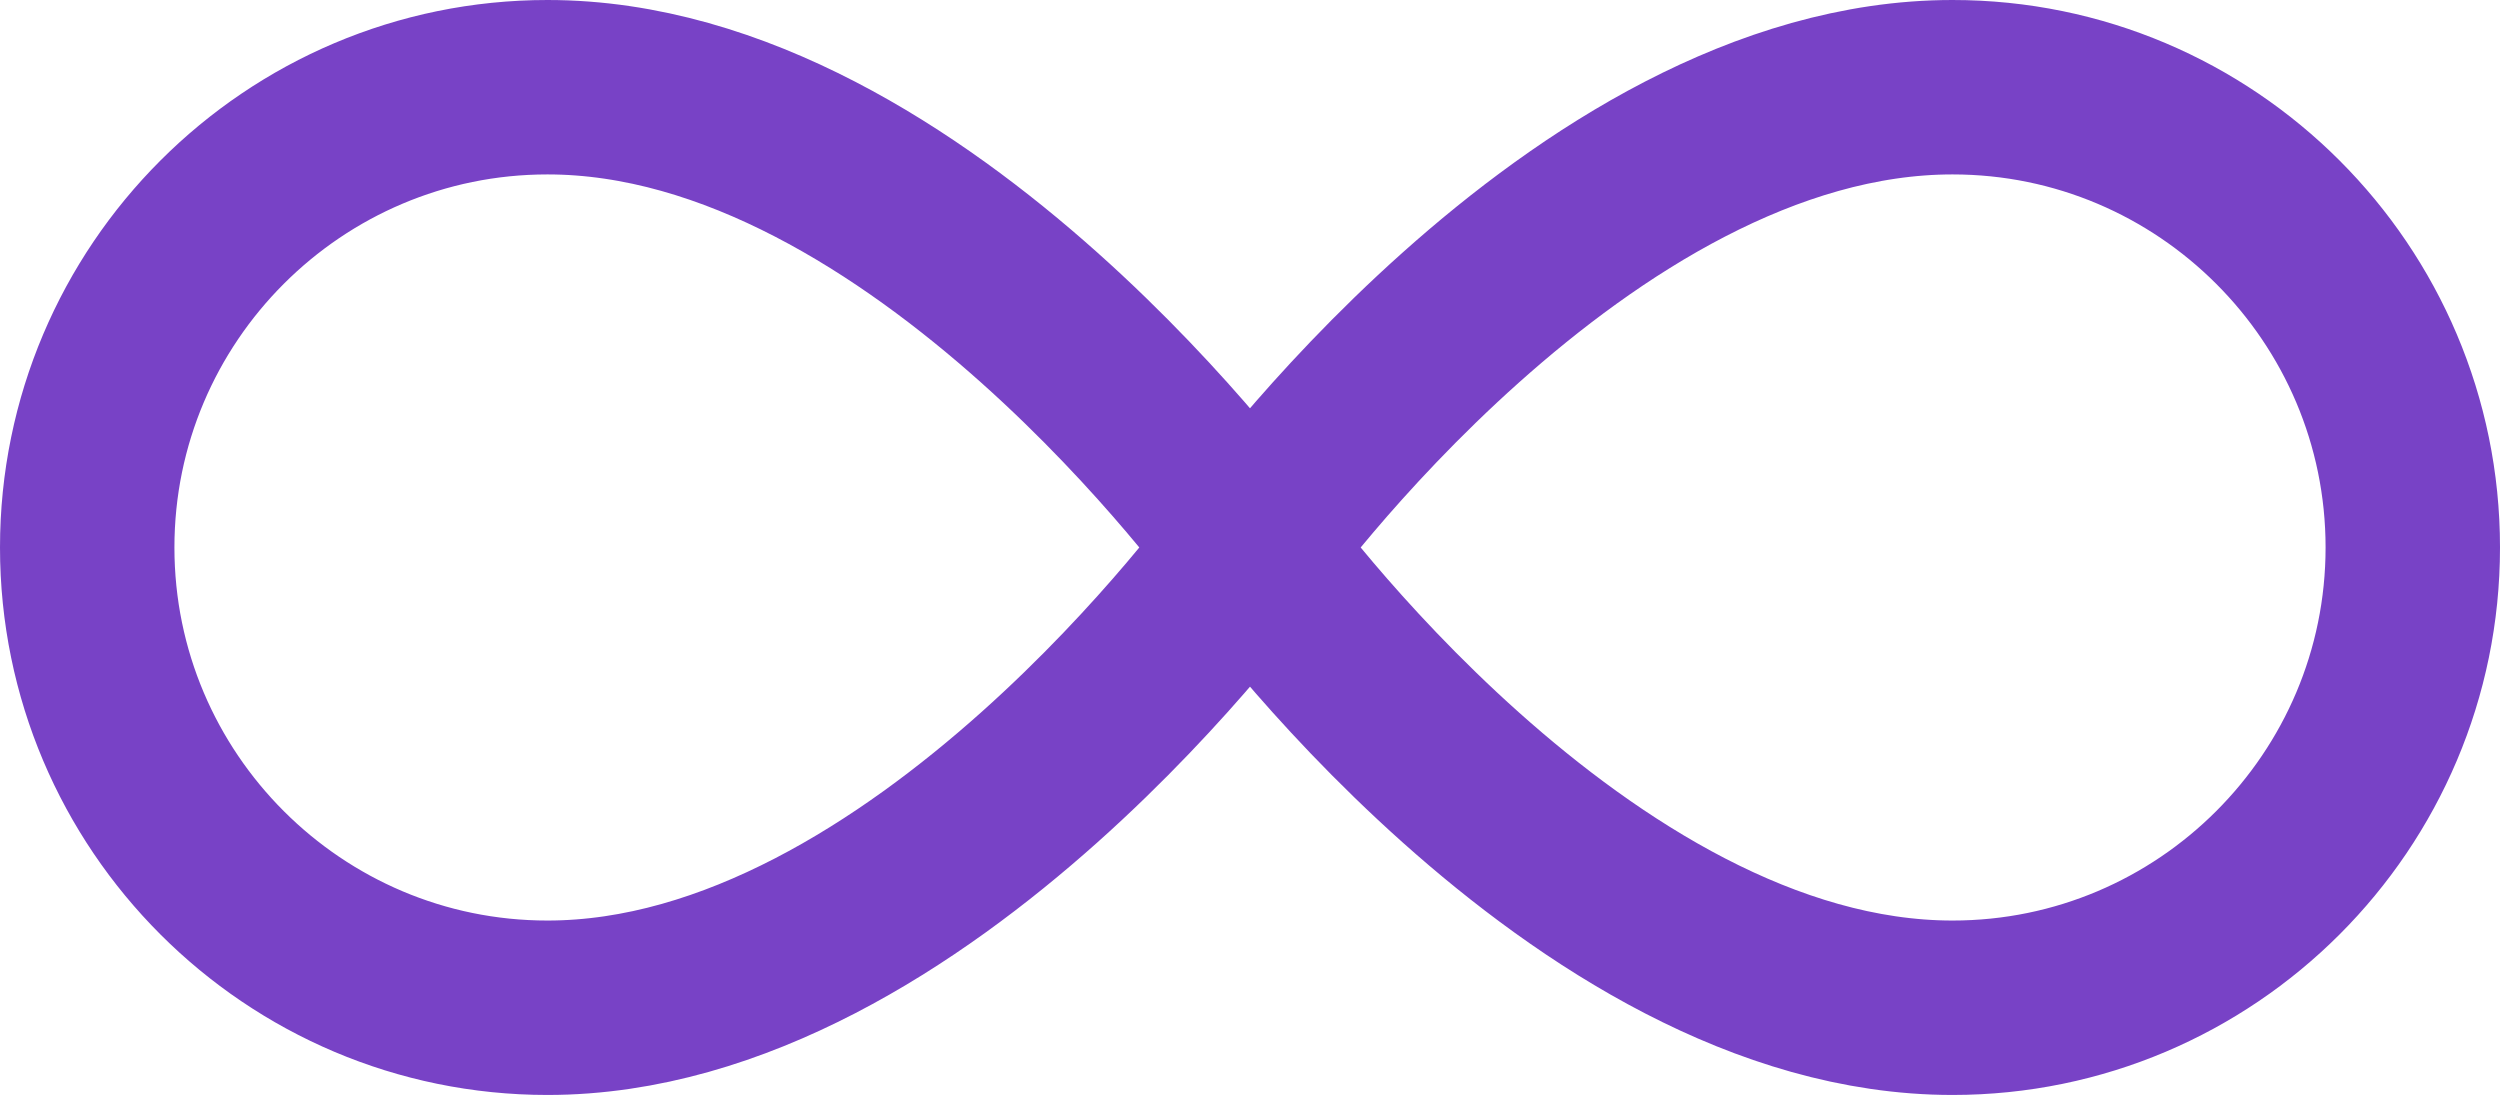
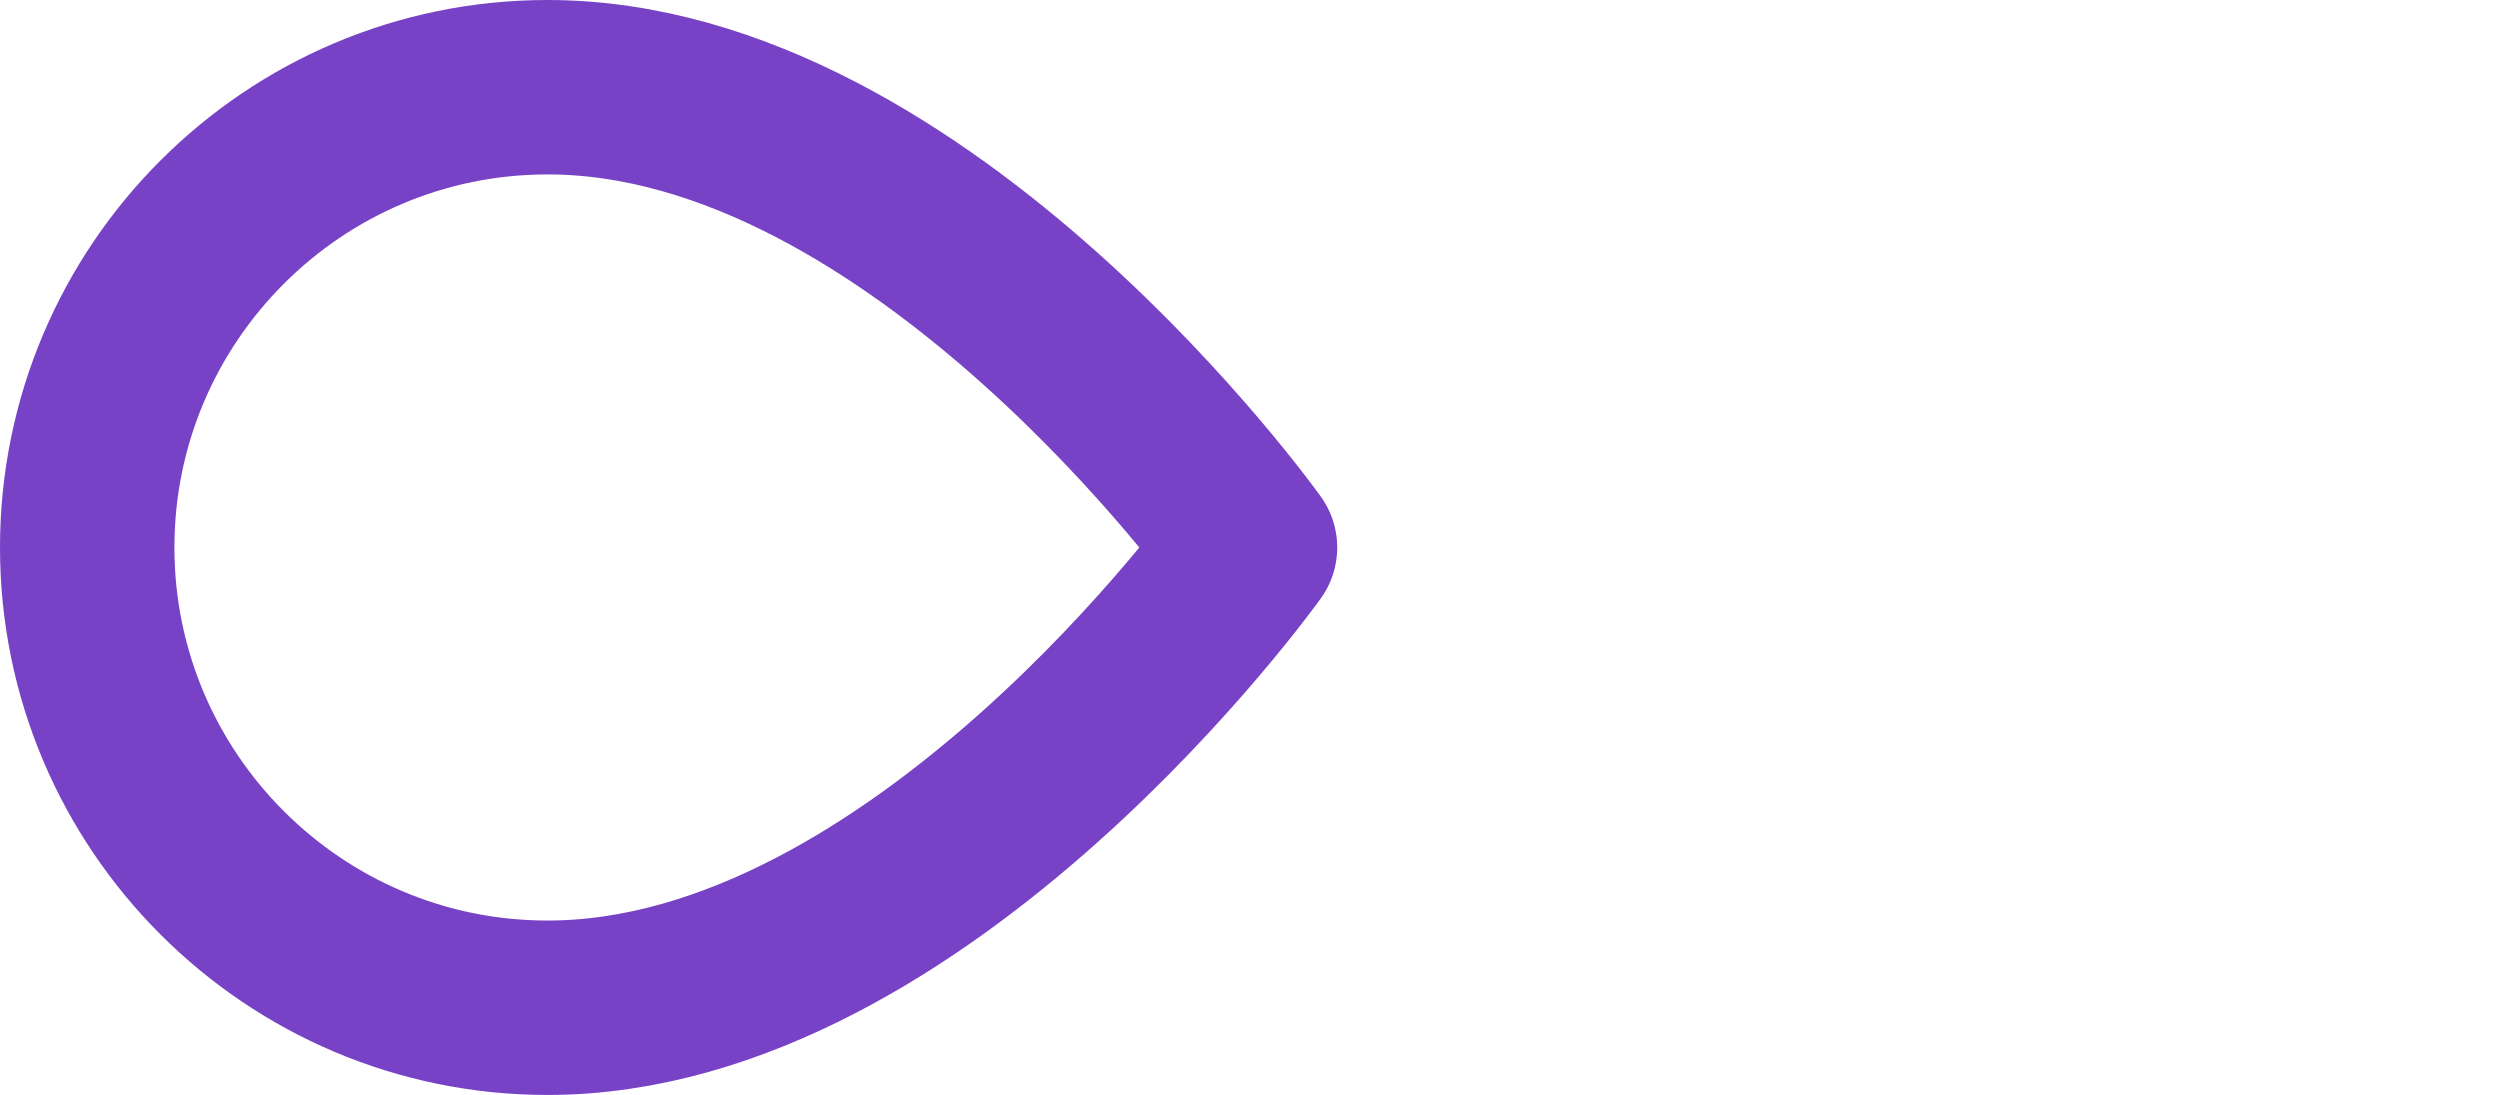
<svg xmlns="http://www.w3.org/2000/svg" id="a" width="25.8" height="11.3" viewBox="0 0 25.8 11.3">
  <defs>
    <style>.b{fill:none;stroke:#7842c6;stroke-linecap:round;stroke-linejoin:round;stroke-width:1.8px;}</style>
  </defs>
-   <path class="b" d="m24.9,5.65c0-2.62-2.13-4.75-4.75-4.75-3.86,0-7.25,4.75-7.25,4.75,0,0,3.39,4.75,7.25,4.75,2.62,0,4.75-2.13,4.75-4.75Z" />
  <path class="b" d="m.9,5.65C.9,3.03,3.03.9,5.65.9c3.86,0,7.25,4.75,7.25,4.75,0,0-3.39,4.75-7.25,4.75-2.62,0-4.75-2.13-4.75-4.75Z" />
</svg>